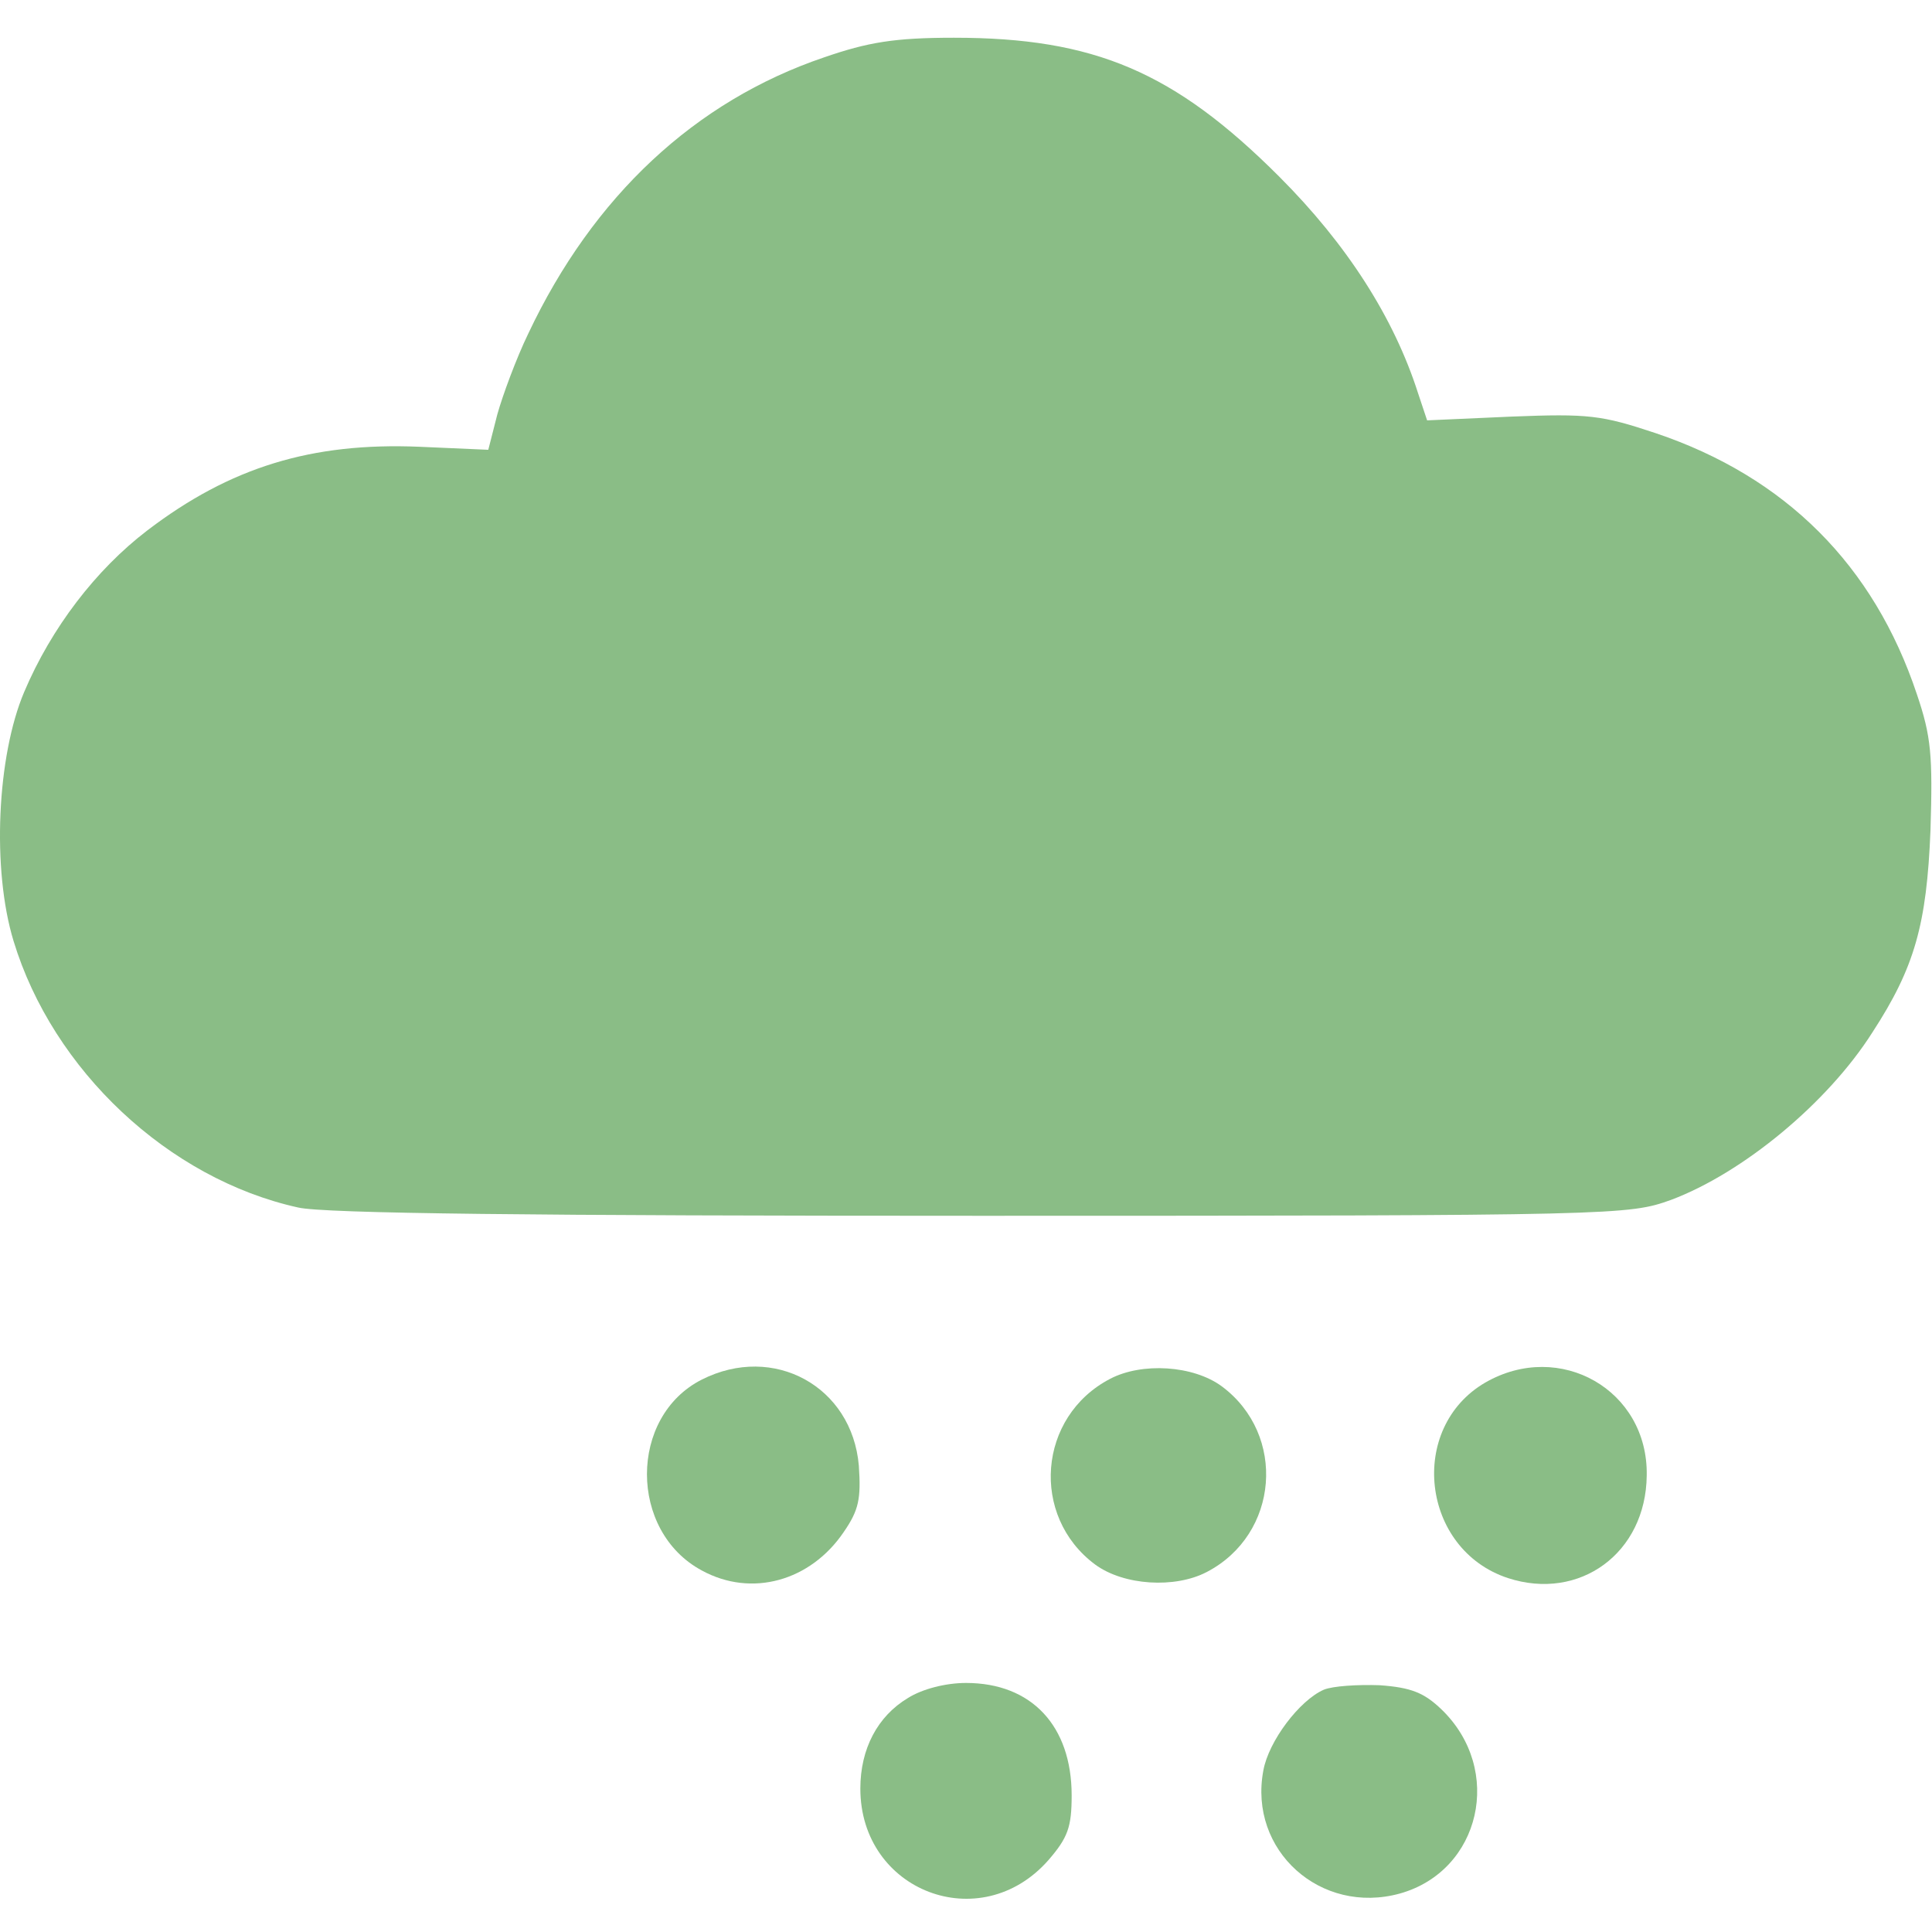
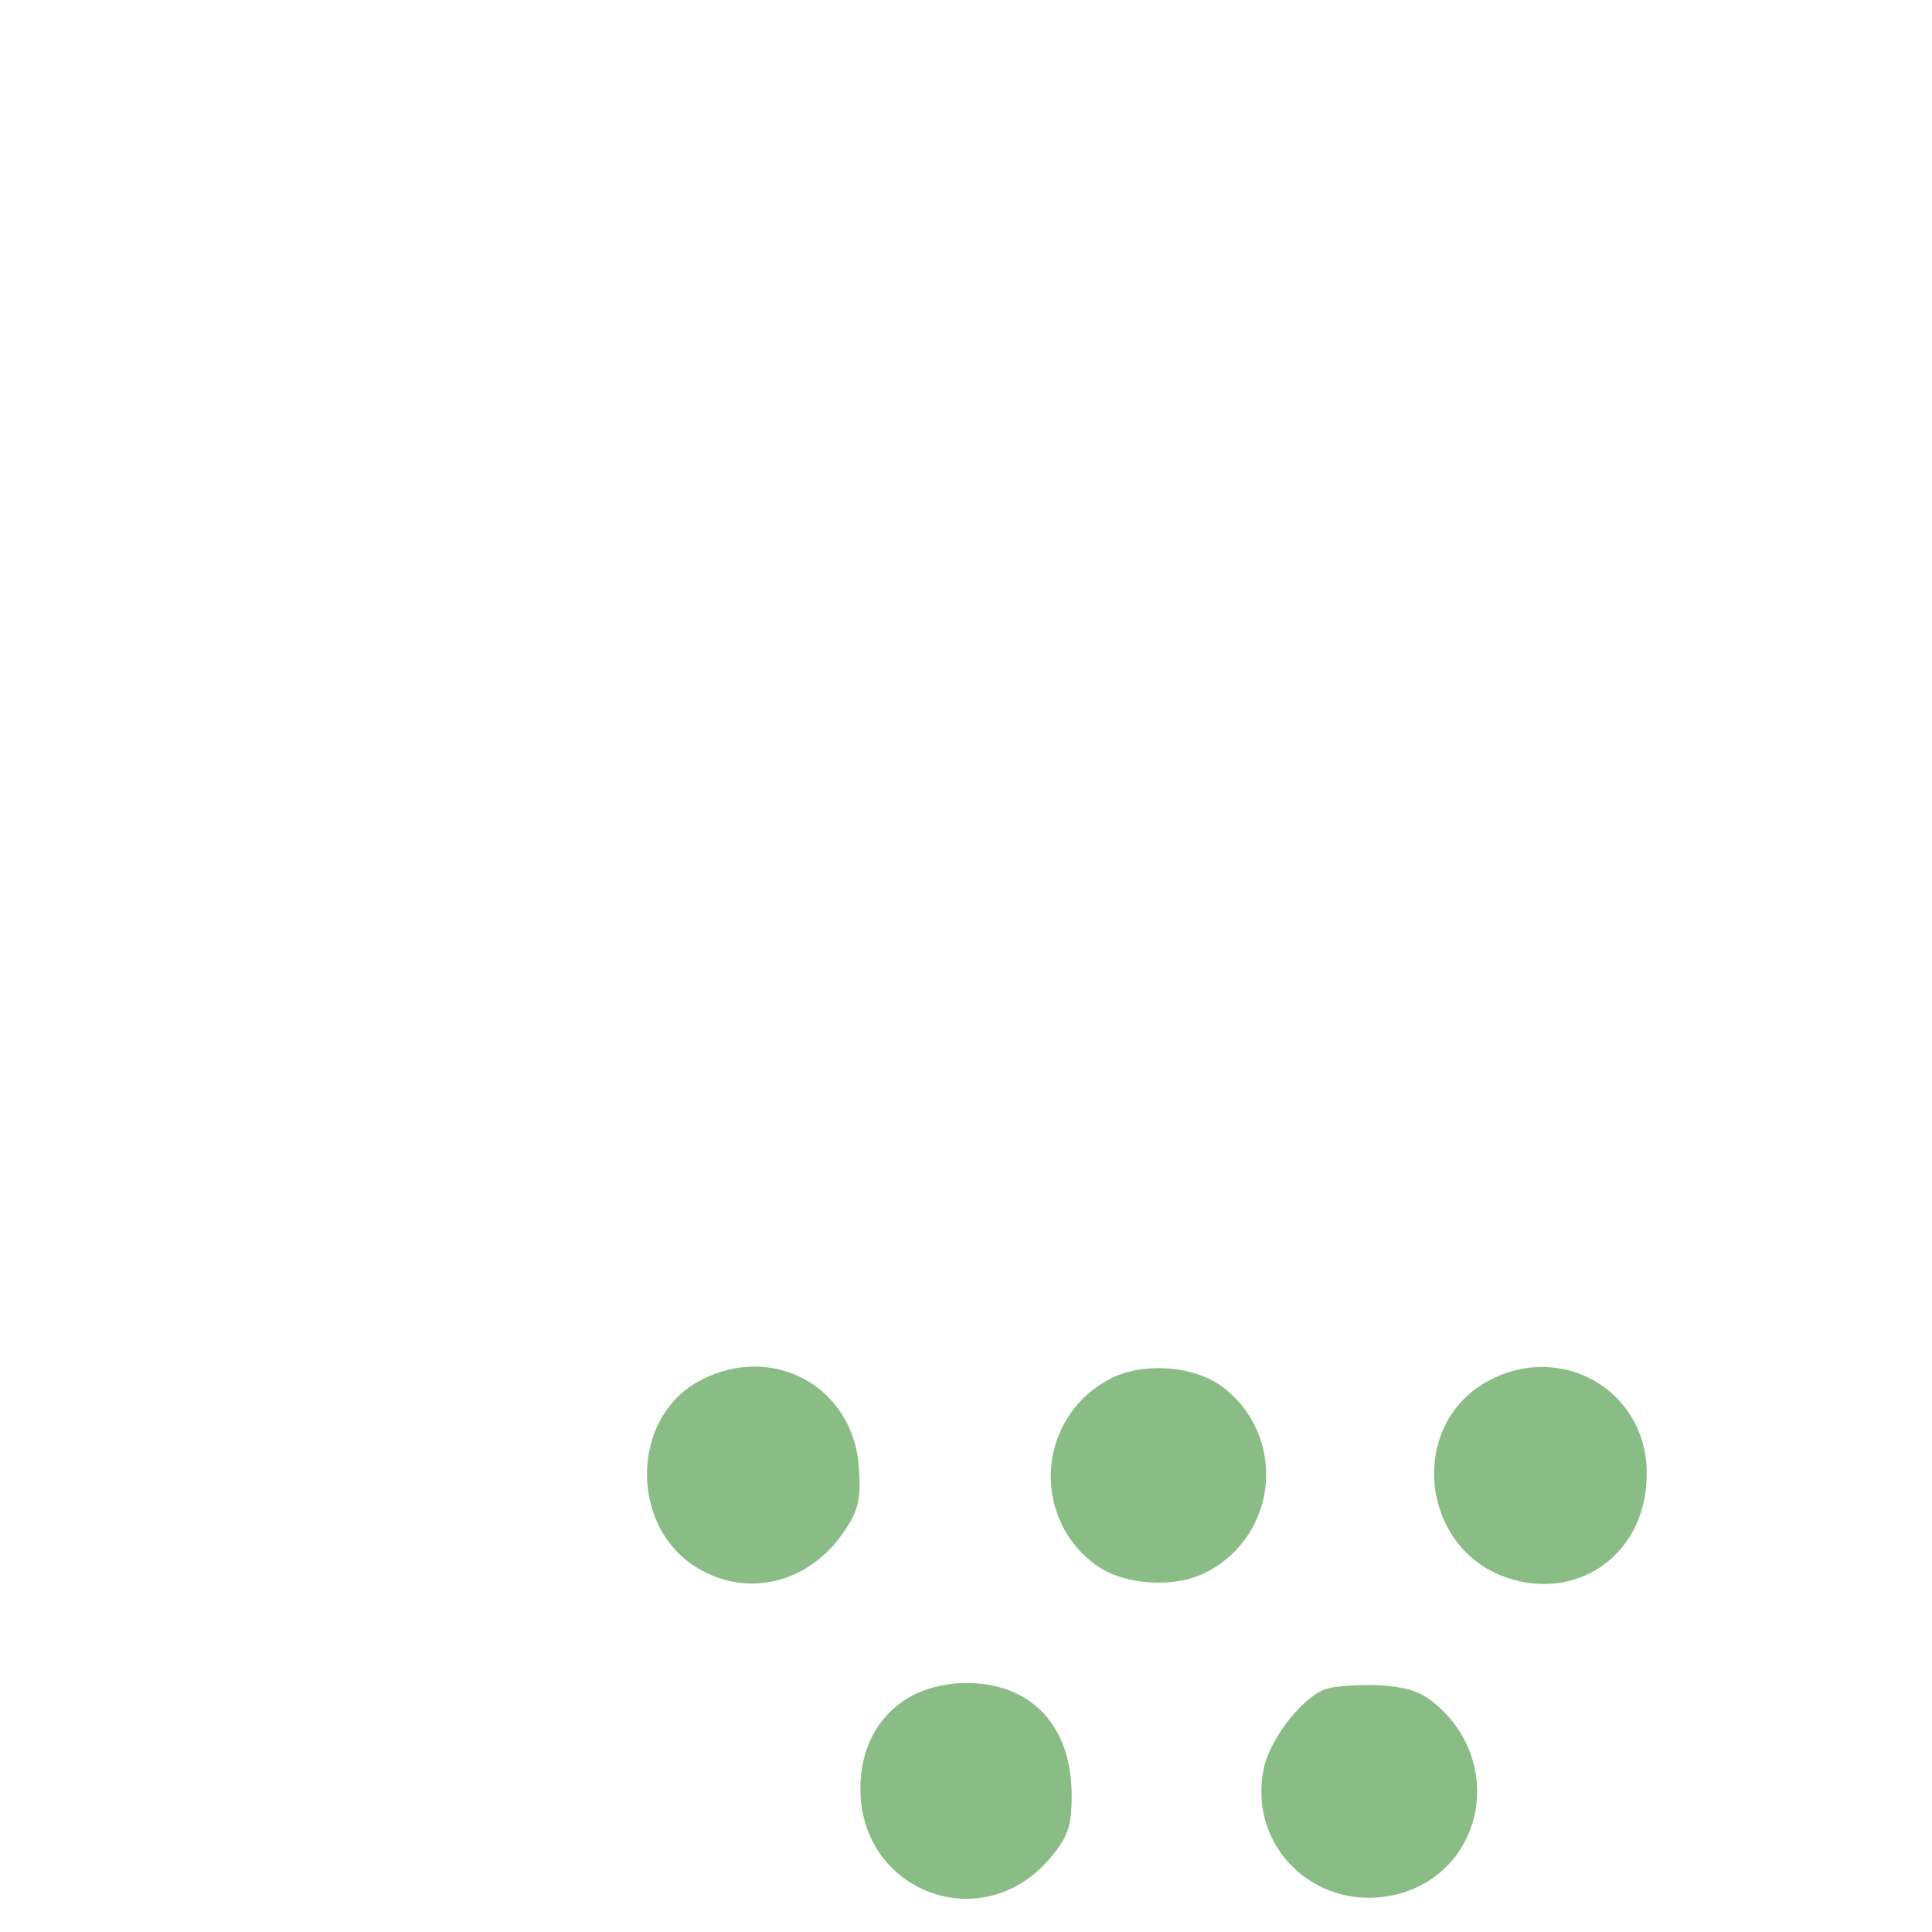
<svg xmlns="http://www.w3.org/2000/svg" version="1.0" width="256pt" height="256pt" viewBox="0 0 256 256" preserveAspectRatio="xMidYMid meet">
  <g transform="translate(0,256) scale(0.1,-0.1)" fill="rgb(138,189,134)" stroke="none">
-     <path d="M1092 2484 c-171 -58 -306 -184 -392 -366 -16 -33 -34 -82 -41 -107 l-12 -47 -91 4 c-143 6 -251 -27 -361 -111 -68 -52 -127 -129 -163 -214 -36 -85 -43 -235 -14 -330 52 -171 205 -315 377 -353 34 -8 313 -11 906 -11 845 0 857 1 913 21 96 36 208 129 267 222 56 86 72 143 77 268 3 99 1 124 -18 180 -57 171 -174 288 -346 346 -72 24 -89 26 -191 22 l-112 -5 -12 36 c-32 100 -94 197 -184 287 -139 139 -245 184 -431 184 -79 0 -114 -6 -172 -26z" />
    <path d="M930 732 c-97 -49 -97 -201 0 -253 66 -36 144 -14 188 51 20 29 23 44 20 88 -9 105 -113 162 -208 114z" />
    <path d="M1471 733 c-96 -50 -106 -182 -20 -246 38 -28 106 -32 148 -10 96 50 106 182 20 246 -38 28 -106 32 -148 10z" />
    <path d="M1968 728 c-103 -60 -85 -221 30 -259 95 -31 183 33 184 136 2 113 -115 180 -214 123z" />
    <path d="M1203 310 c-40 -24 -63 -67 -63 -120 0 -136 159 -197 249 -95 26 30 31 44 31 86 0 92 -53 149 -140 149 -27 0 -58 -8 -77 -20z" />
    <path d="M1754 321 c-32 -14 -73 -68 -80 -107 -20 -106 76 -192 181 -163 107 30 138 164 55 244 -23 22 -40 29 -82 32 -29 1 -62 -1 -74 -6z" />
  </g>
</svg>